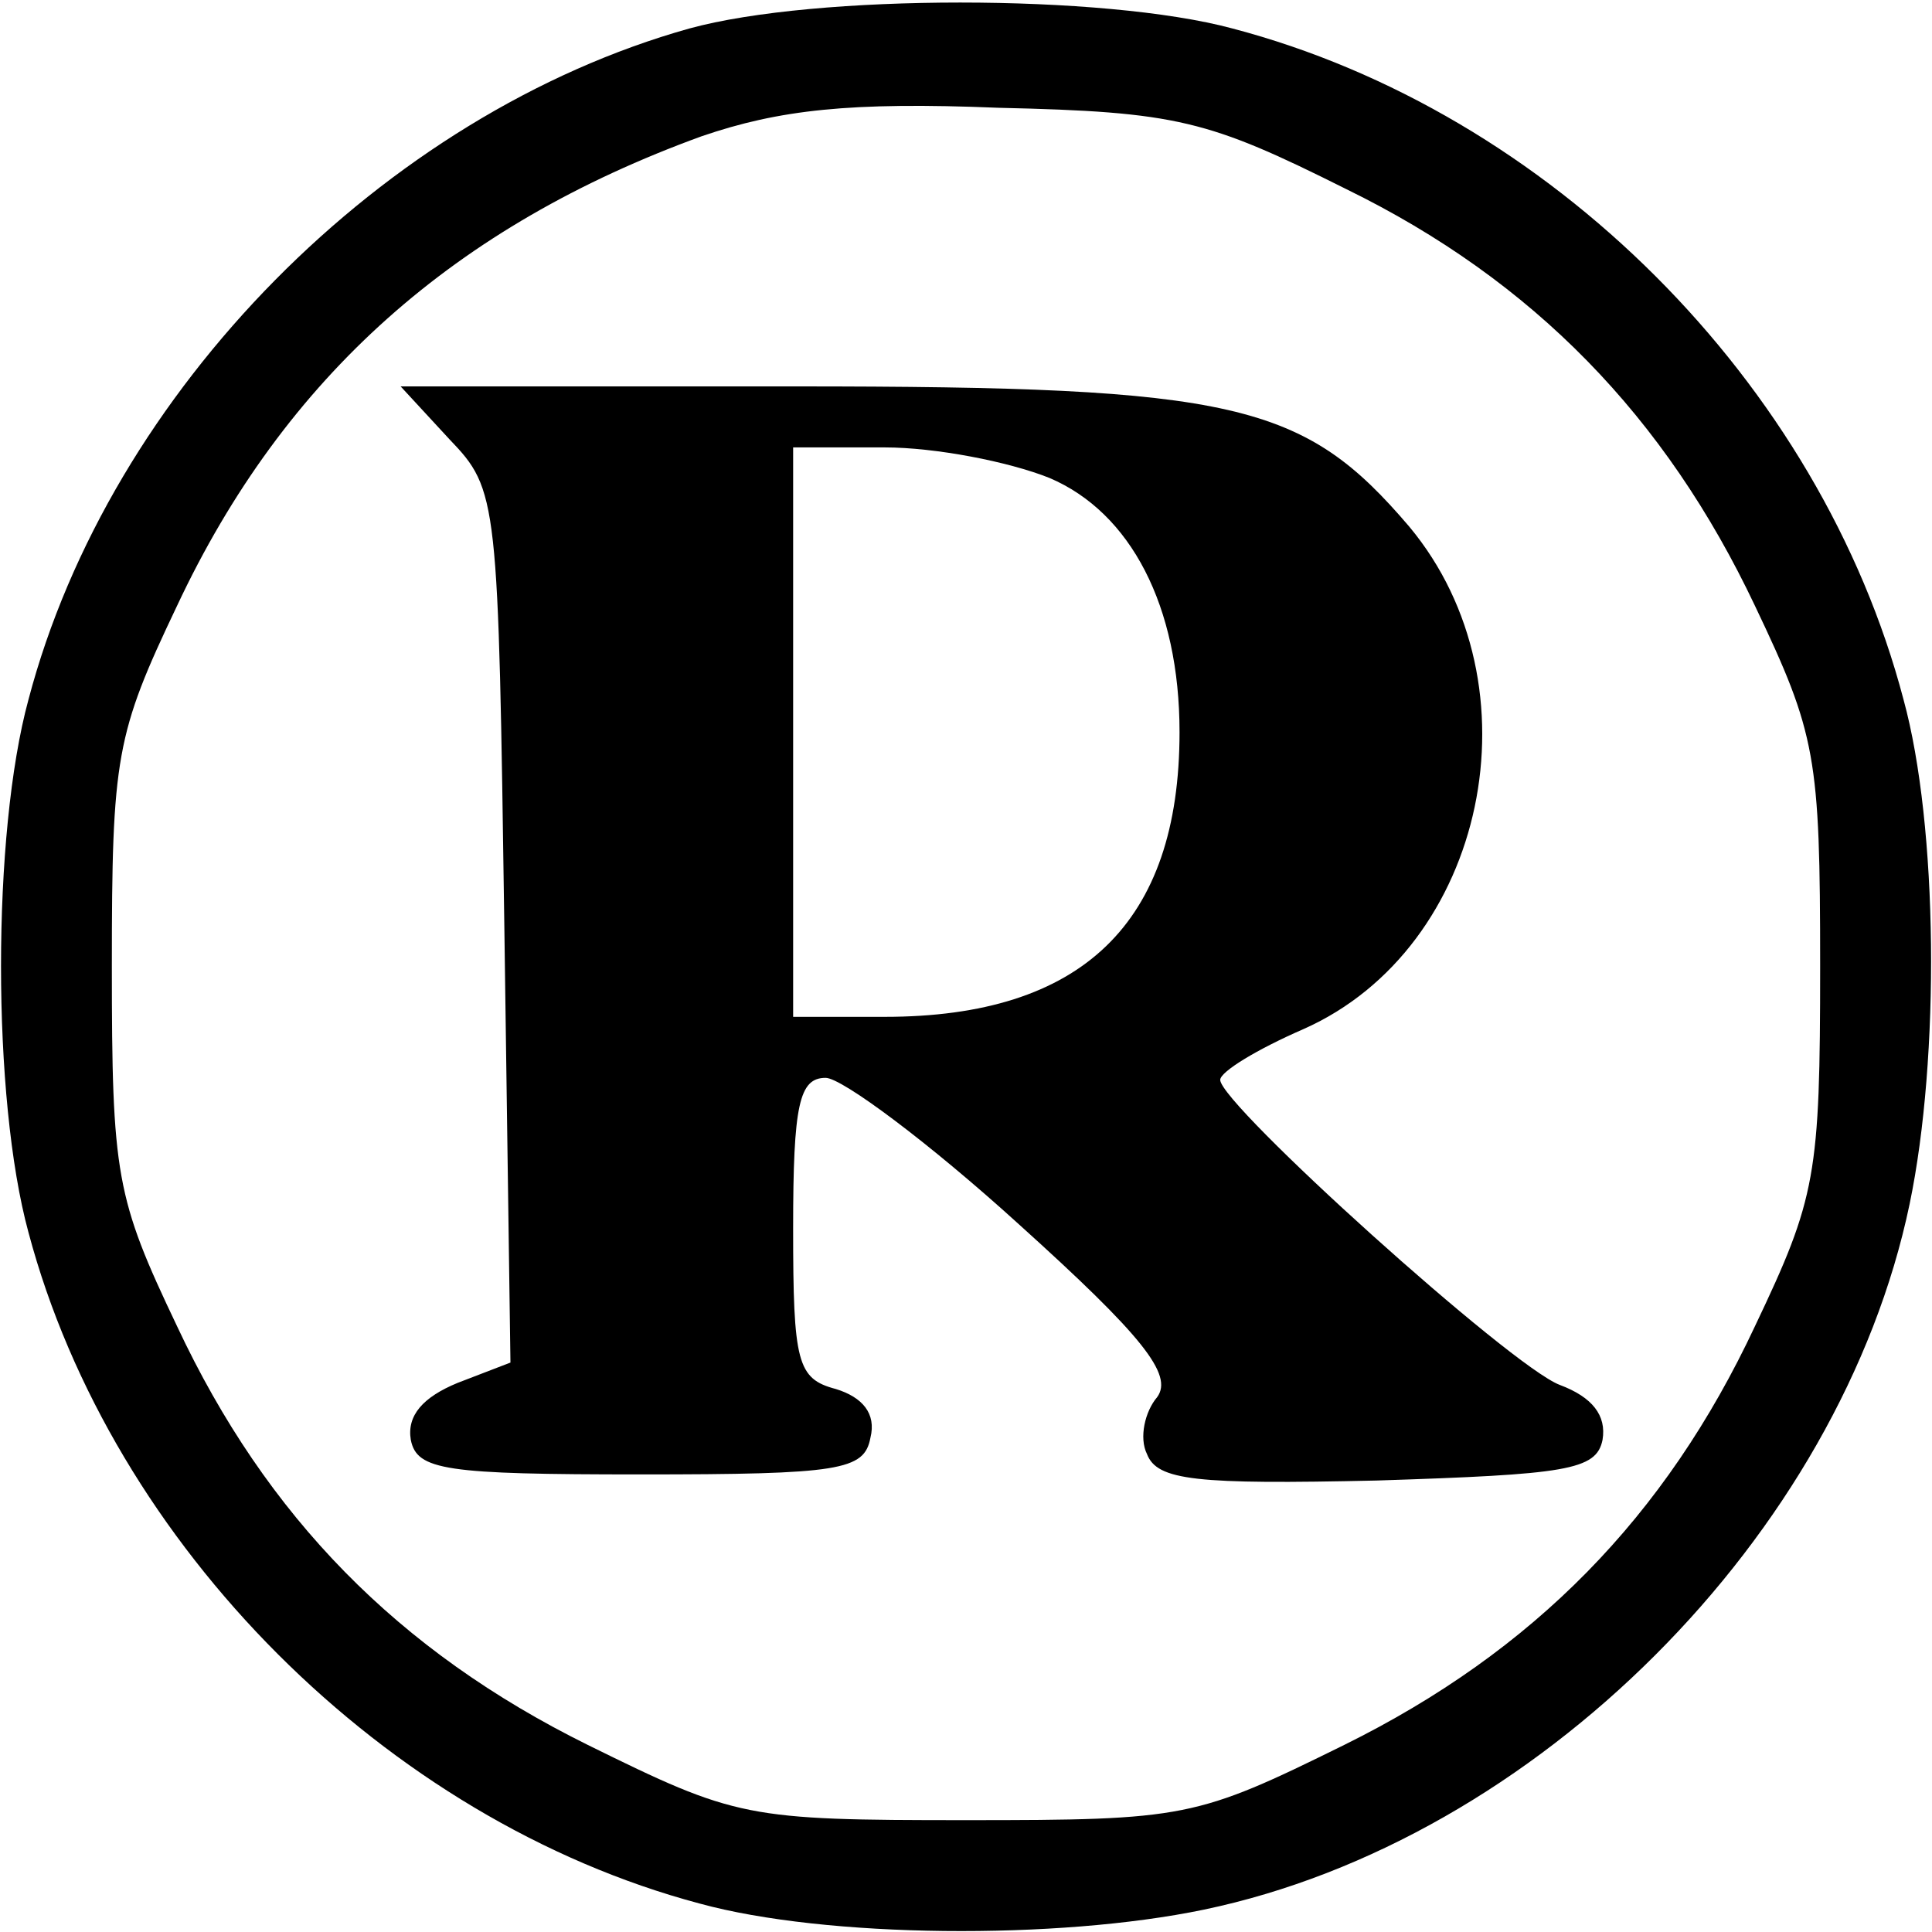
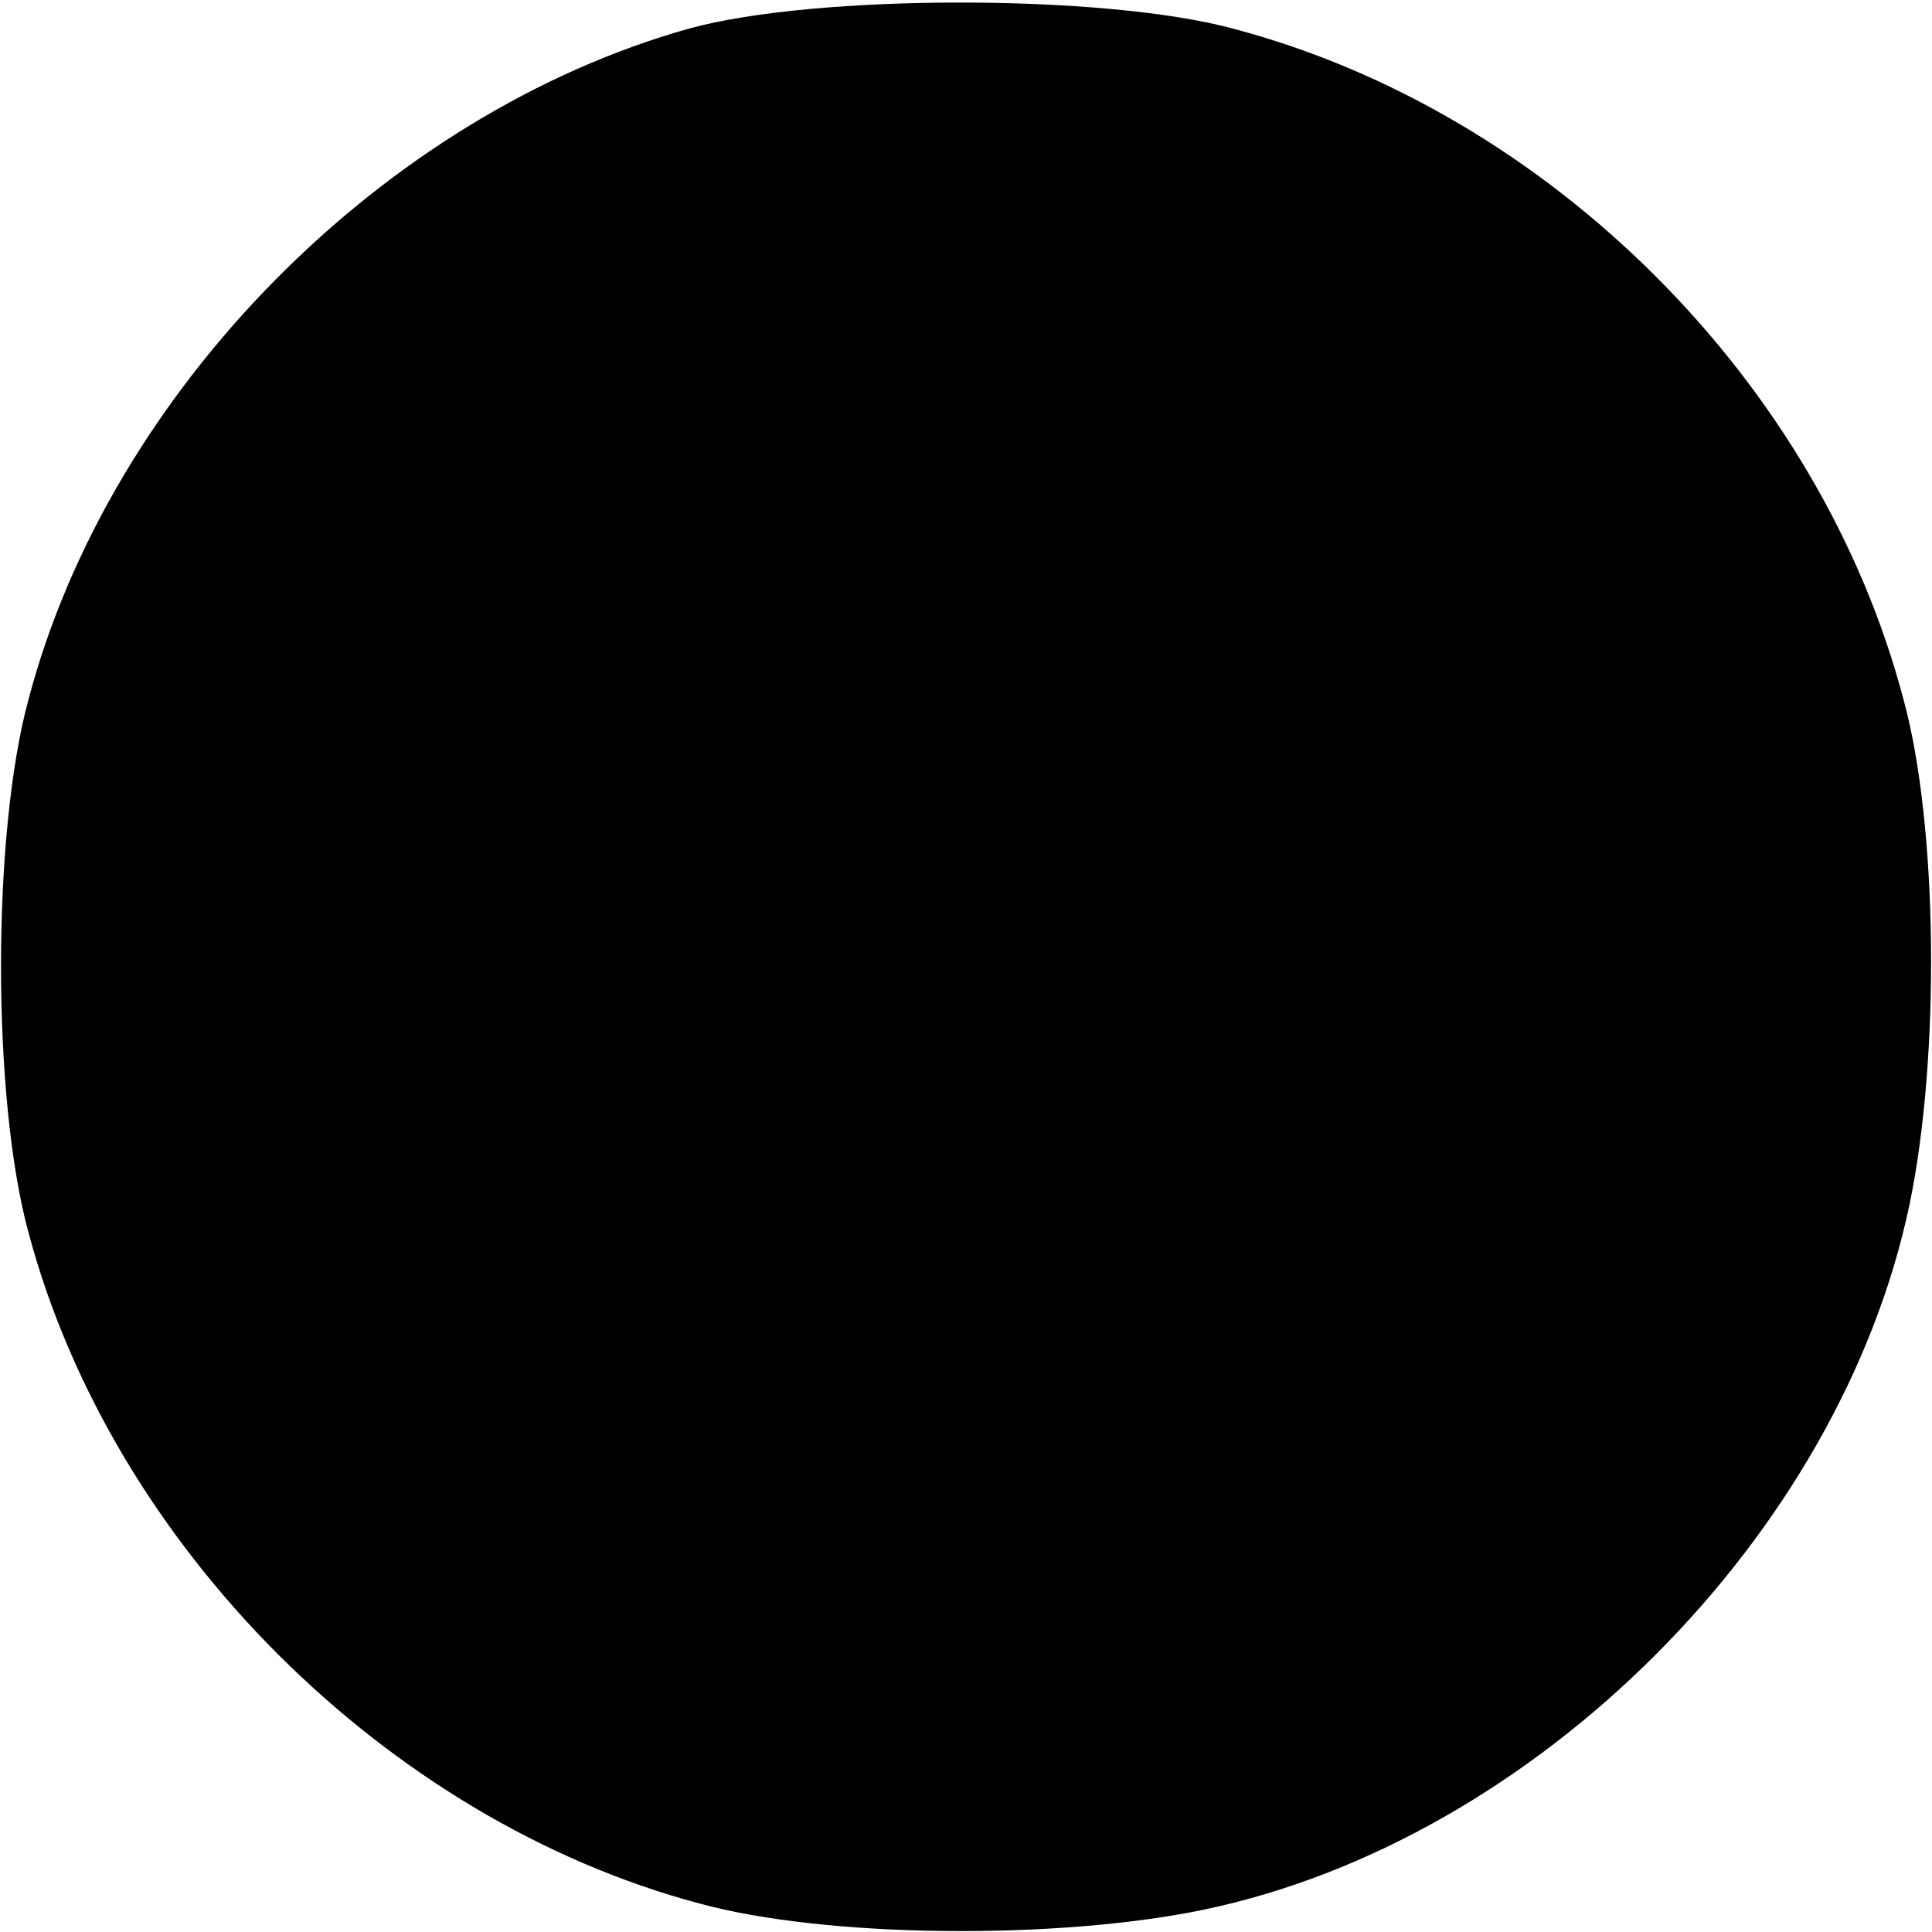
<svg xmlns="http://www.w3.org/2000/svg" version="1.0" width="95pt" height="95pt" viewBox="0 0 95 95" preserveAspectRatio="xMidYMid meet">
  <g transform="translate(0,95) scale(0.1,-0.1)" fill="#000000" stroke="none">
-     <path d="M339 936 c-150 -42 -285 -178 -325 -330 -18 -66 -18 -196 0 -262 41 -154 176 -289 330 -330 62 -17 176 -18 248 -3 163 34 313 184 347 347 15 72 14 186 -3 248 -41 156 -174 289 -330 330 -63 17 -205 17 -267 0z m323 -79 c92 -45 157 -112 201 -205 30 -63 32 -74 32 -177 0 -103 -2 -114 -32 -177 -44 -94 -109 -160 -202 -206 -73 -36 -78 -37 -186 -37 -108 0 -113 1 -186 37 -93 46 -158 112 -202 206 -30 63 -32 74 -32 177 0 103 2 114 32 177 53 113 137 187 258 231 38 13 73 17 146 14 88 -2 103 -6 171 -40z" />
-     <path d="M221 734 c24 -25 24 -29 27 -240 l3 -214 -26 -10 c-17 -7 -25 -16 -23 -28 3 -15 17 -17 113 -17 98 0 110 2 113 18 3 12 -4 20 -17 24 -19 5 -21 13 -21 79 0 61 3 74 16 74 8 0 51 -32 95 -72 61 -55 76 -74 68 -85 -6 -7 -9 -20 -5 -28 5 -13 24 -15 113 -13 93 3 108 5 111 20 2 12 -5 21 -21 27 -24 9 -167 138 -167 150 0 4 18 15 41 25 90 40 117 169 52 247 -52 61 -85 69 -302 69 l-194 0 24 -26z m295 -19 c40 -17 64 -63 64 -125 0 -94 -48 -140 -145 -140 l-45 0 0 140 0 140 45 0 c25 0 61 -7 81 -15z" />
+     <path d="M339 936 c-150 -42 -285 -178 -325 -330 -18 -66 -18 -196 0 -262 41 -154 176 -289 330 -330 62 -17 176 -18 248 -3 163 34 313 184 347 347 15 72 14 186 -3 248 -41 156 -174 289 -330 330 -63 17 -205 17 -267 0z m323 -79 z" />
  </g>
</svg>